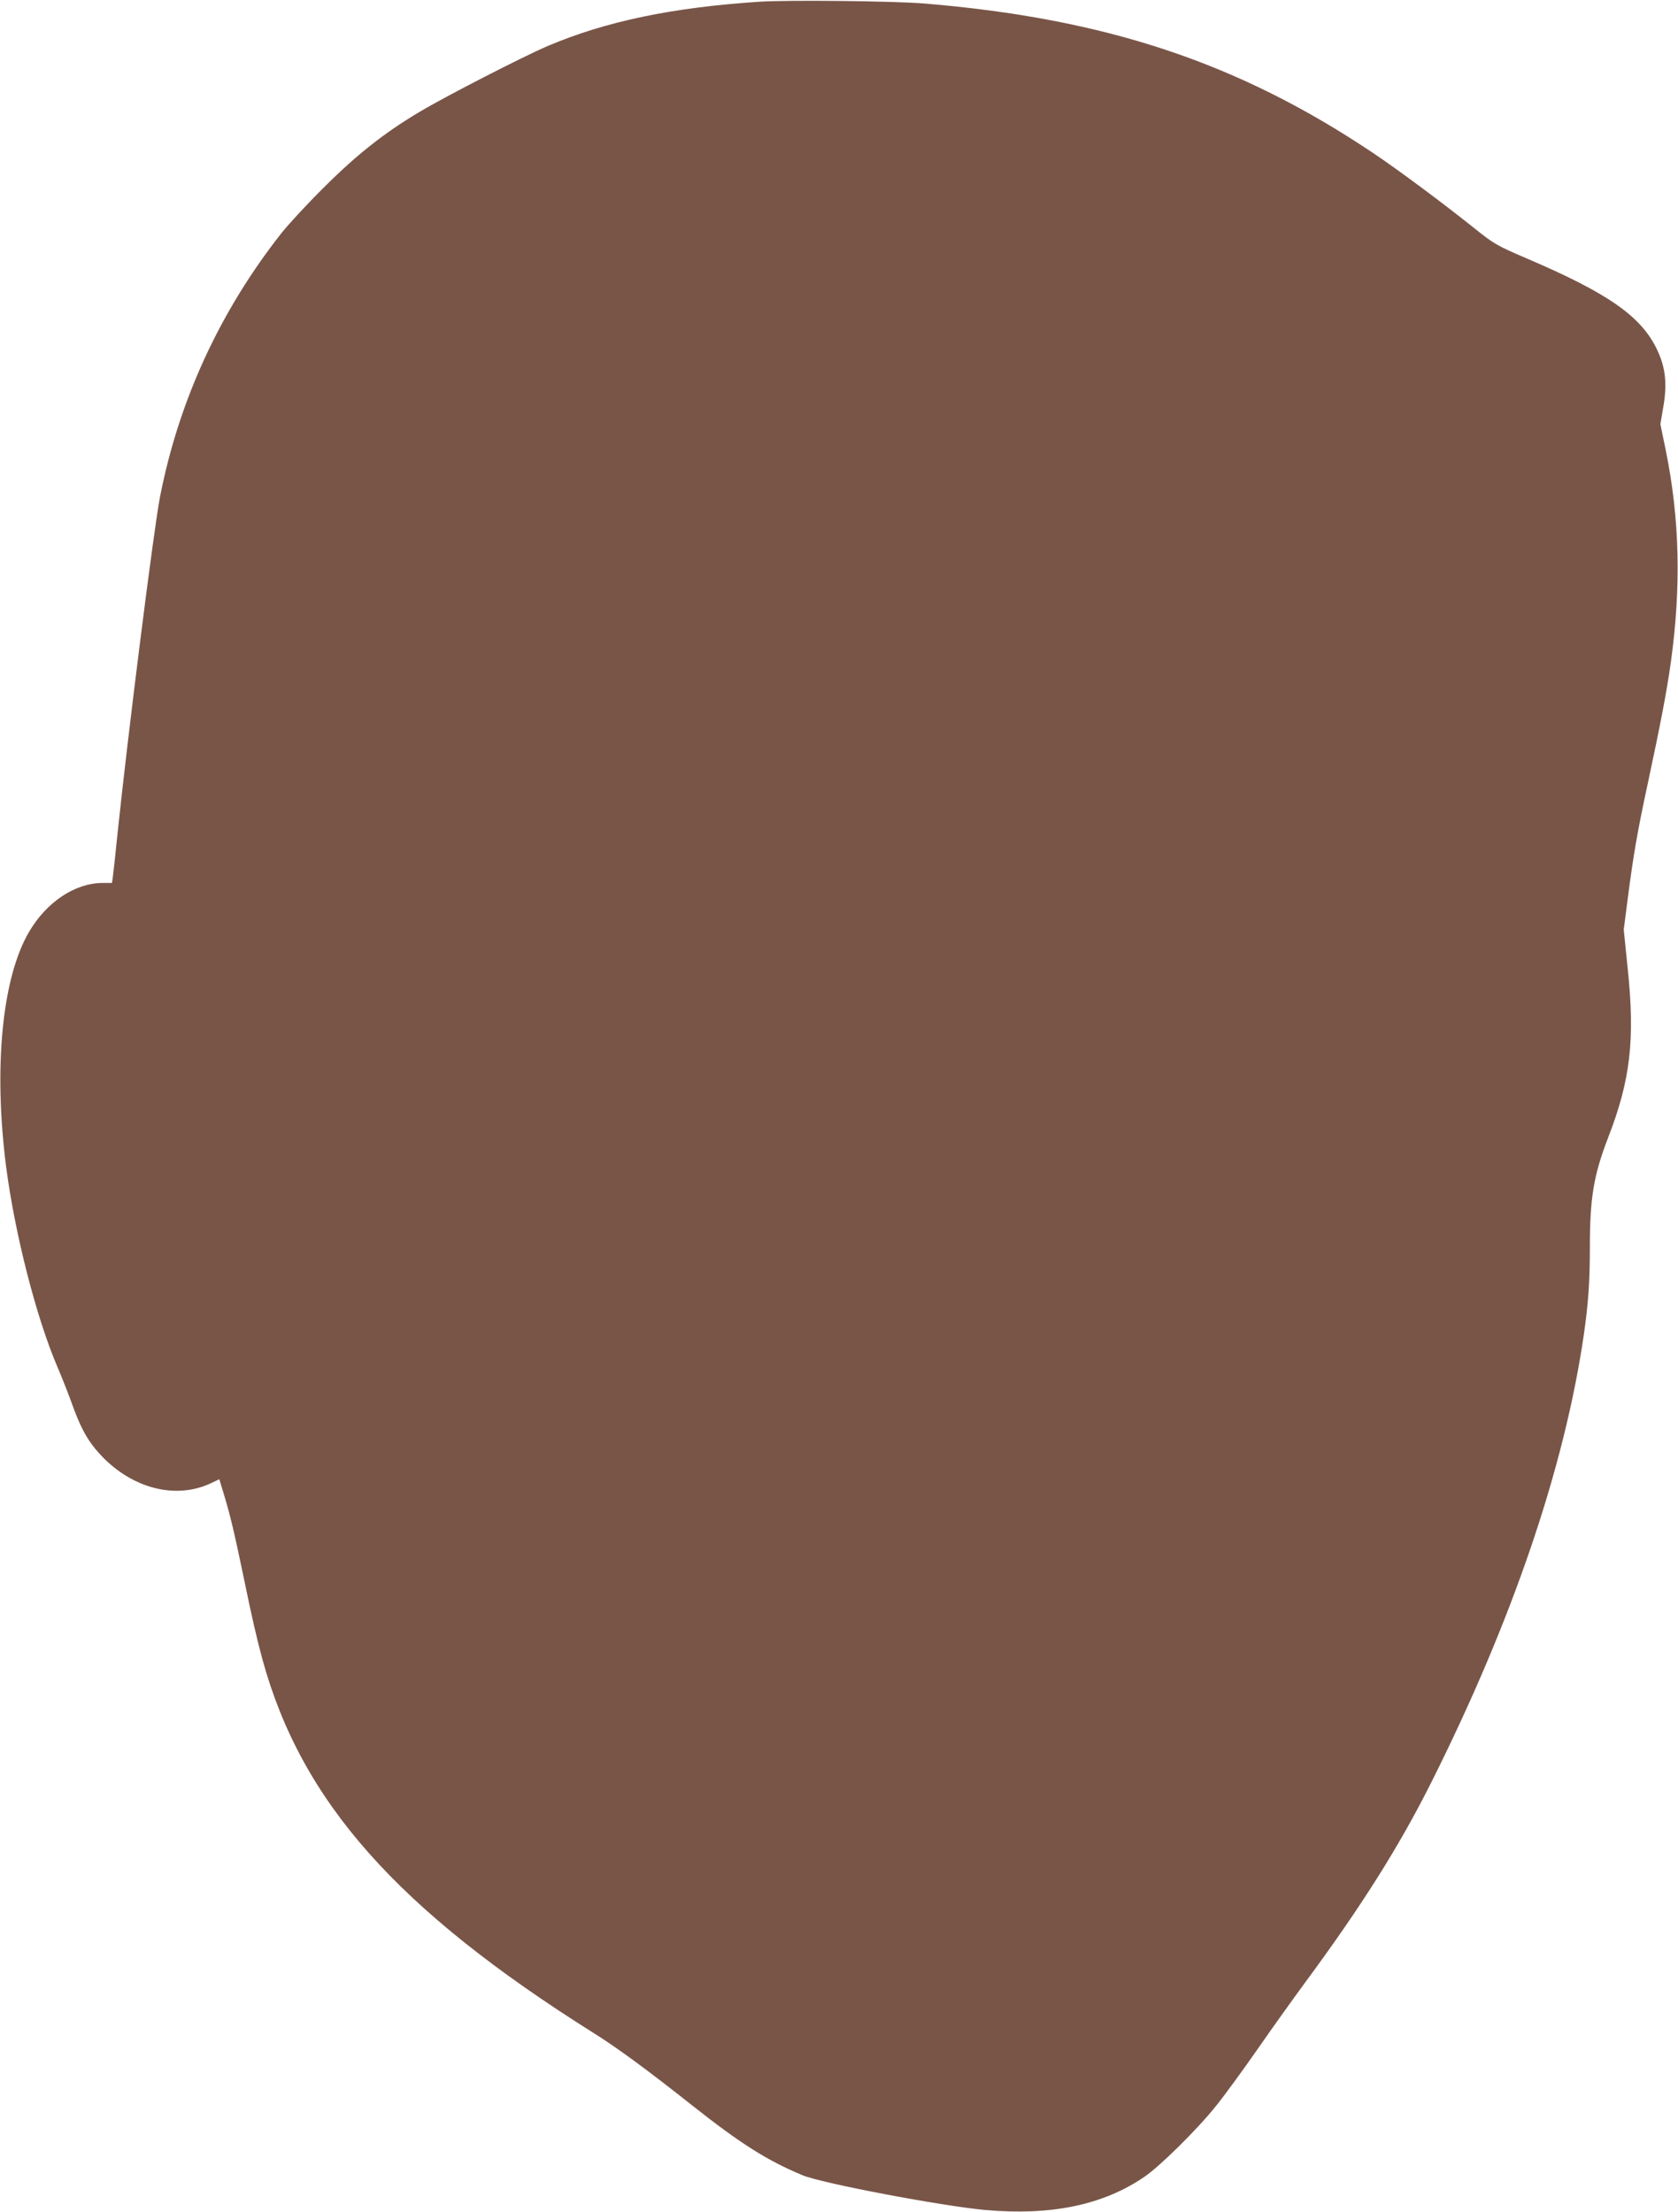
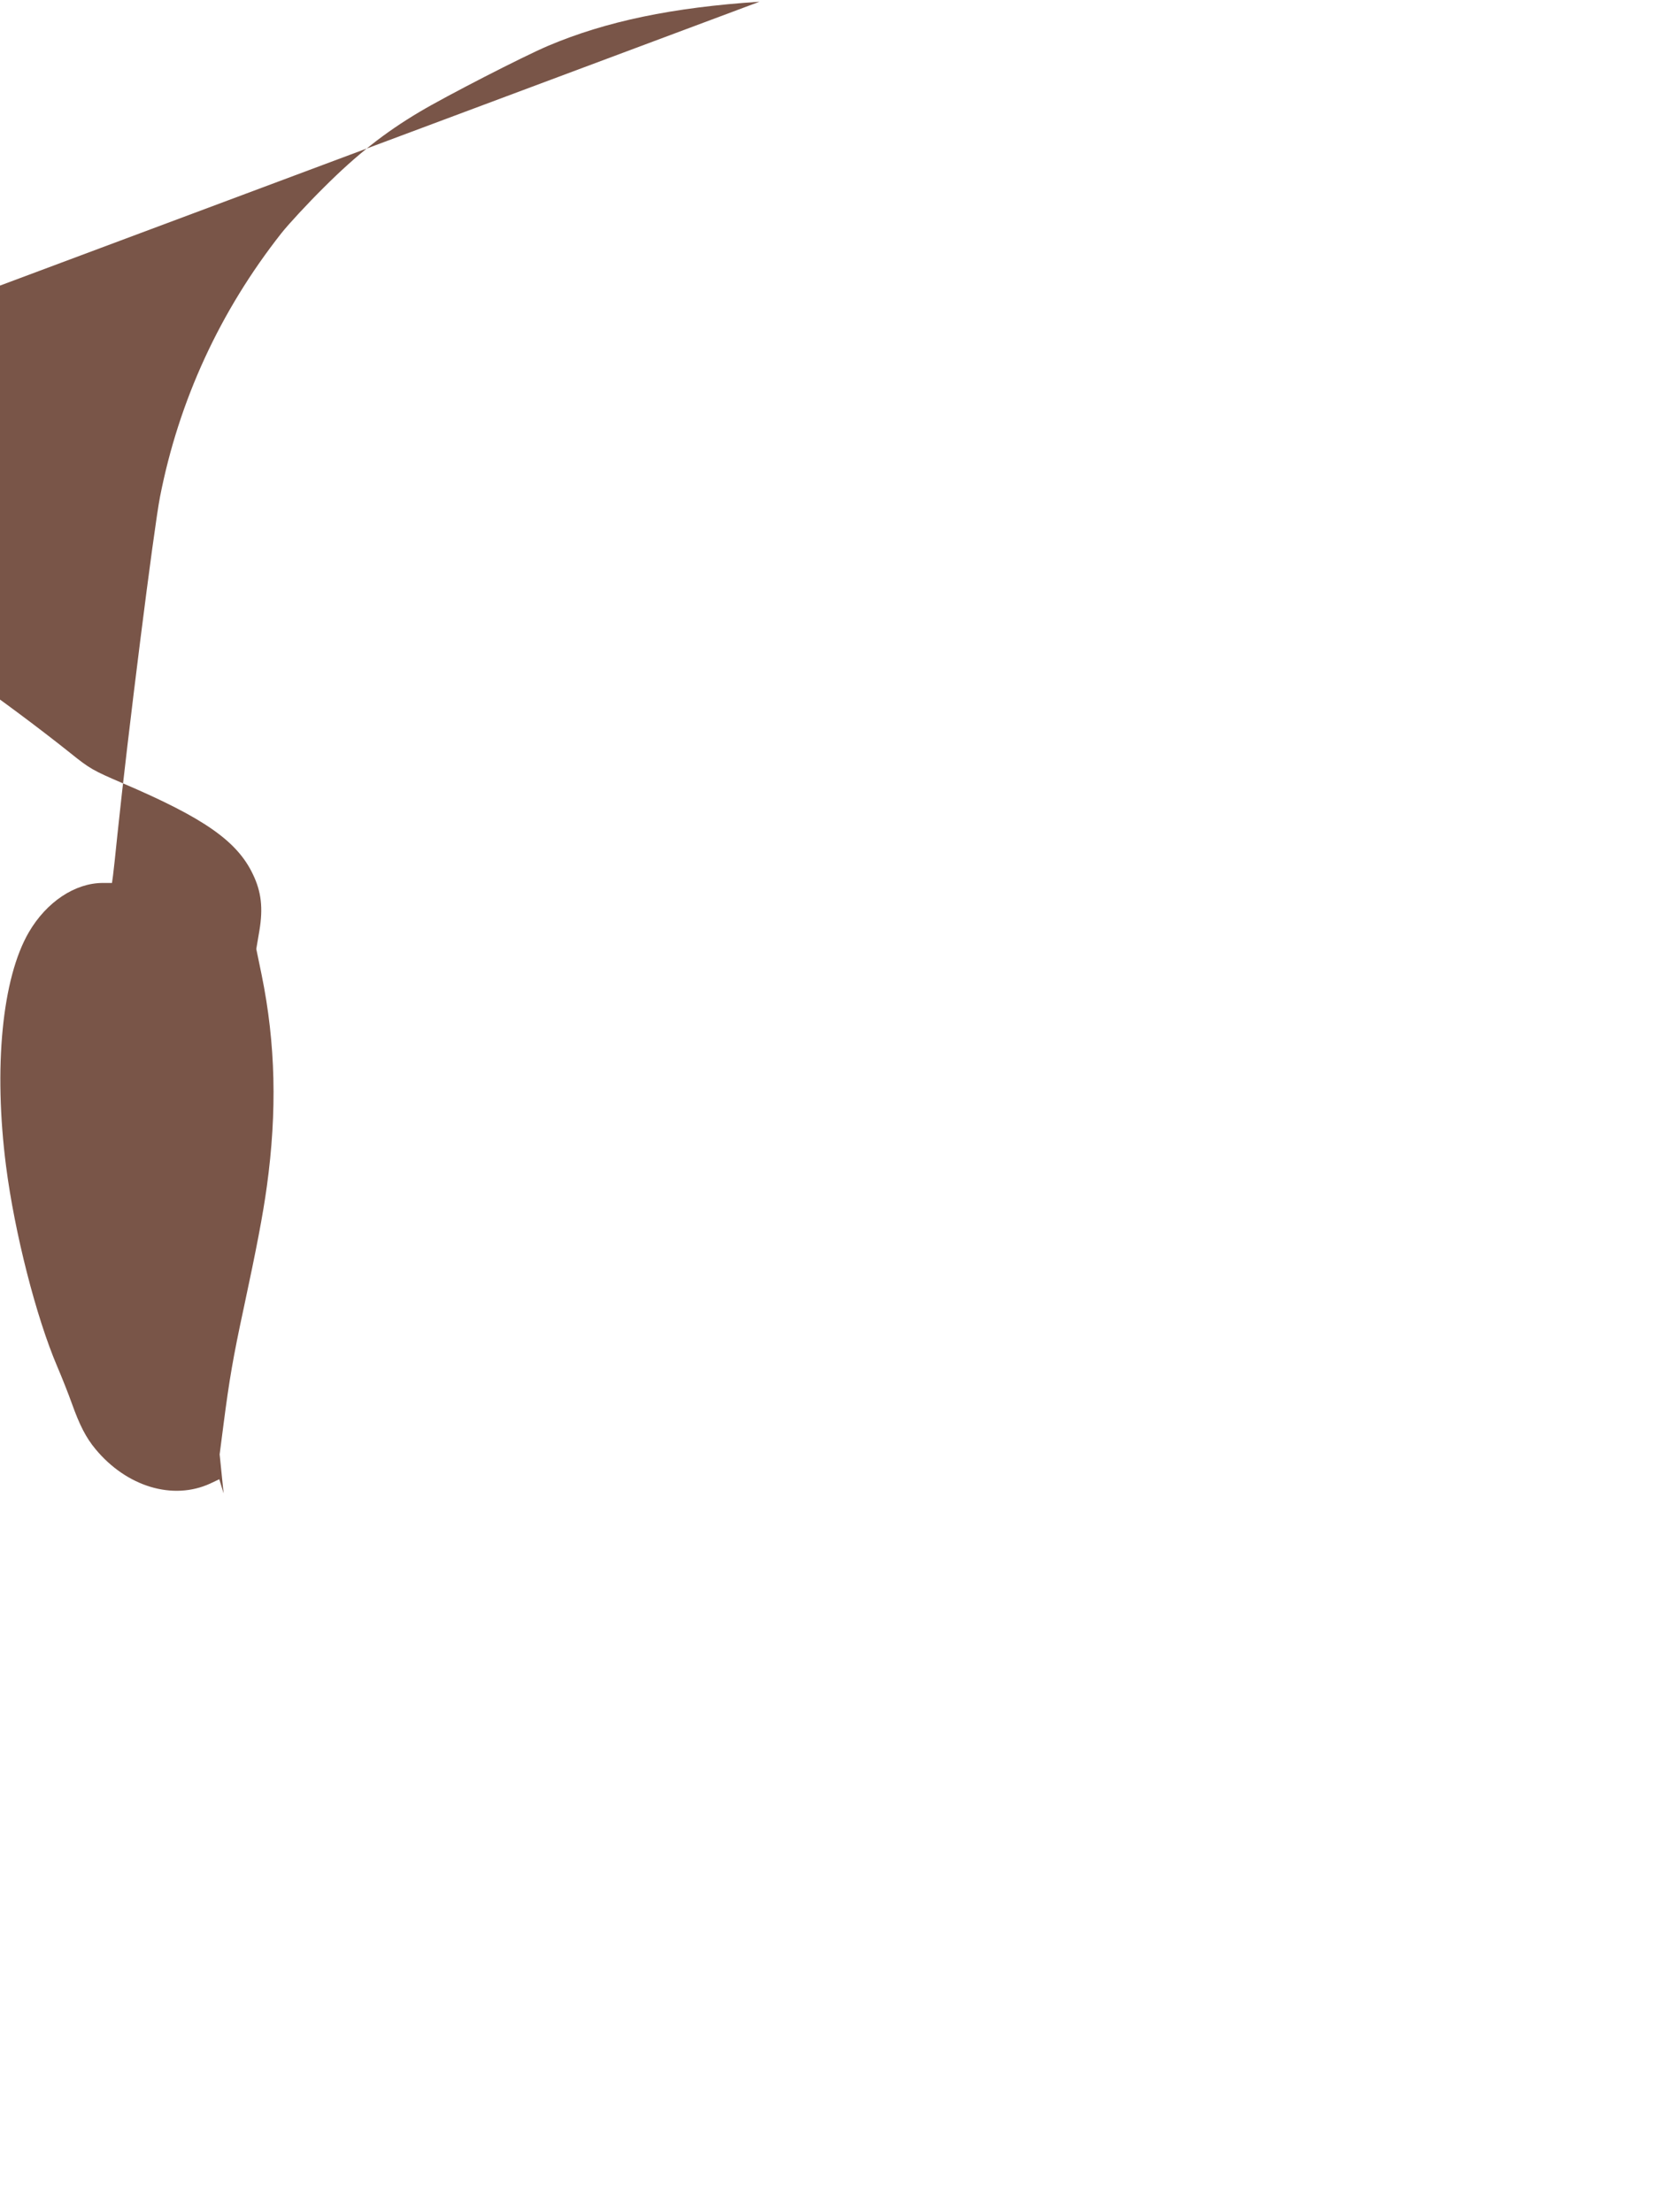
<svg xmlns="http://www.w3.org/2000/svg" version="1.0" width="971pt" height="1280pt" viewBox="0 0 971 1280" preserveAspectRatio="xMidYMid meet">
  <g transform="translate(0,1280) scale(0.1,-0.1)" fill="#795548" stroke="none">
-     <path d="M4395 12790 c-503 -33 -888 -113 -1225 -256 -143 -61 -587 -289 -743 -382 -200 -119 -362 -246 -553 -437 -94 -93 -205 -213 -246 -265 -355 -451 -593 -968 -702 -1525 -36 -183 -188 -1393 -246 -1950 -11 -110 -23 -219 -26 -242 l-6 -43 -53 0 c-161 0 -326 -110 -428 -285 -155 -266 -205 -783 -132 -1354 50 -388 174 -873 296 -1159 27 -63 65 -159 85 -215 45 -126 82 -198 137 -264 180 -217 447 -298 663 -199 l53 25 25 -82 c39 -128 63 -231 116 -486 52 -252 75 -349 109 -476 226 -823 780 -1447 1921 -2164 133 -83 317 -219 563 -414 282 -223 435 -320 641 -406 113 -47 800 -177 1056 -201 381 -34 682 28 921 191 90 61 305 273 414 409 51 63 161 214 245 335 84 121 208 294 275 385 326 442 544 788 729 1158 469 936 769 1819 881 2587 26 182 35 305 35 504 0 291 22 419 106 638 129 332 156 567 113 977 l-23 226 23 178 c33 254 55 384 116 667 76 355 111 539 134 705 60 435 51 828 -30 1225 l-31 150 18 106 c22 131 11 225 -37 325 -91 193 -283 327 -756 529 -170 73 -188 83 -300 173 -180 144 -443 340 -588 437 -780 523 -1547 778 -2600 865 -178 14 -779 21 -950 10z" />
+     <path d="M4395 12790 c-503 -33 -888 -113 -1225 -256 -143 -61 -587 -289 -743 -382 -200 -119 -362 -246 -553 -437 -94 -93 -205 -213 -246 -265 -355 -451 -593 -968 -702 -1525 -36 -183 -188 -1393 -246 -1950 -11 -110 -23 -219 -26 -242 l-6 -43 -53 0 c-161 0 -326 -110 -428 -285 -155 -266 -205 -783 -132 -1354 50 -388 174 -873 296 -1159 27 -63 65 -159 85 -215 45 -126 82 -198 137 -264 180 -217 447 -298 663 -199 l53 25 25 -82 l-23 226 23 178 c33 254 55 384 116 667 76 355 111 539 134 705 60 435 51 828 -30 1225 l-31 150 18 106 c22 131 11 225 -37 325 -91 193 -283 327 -756 529 -170 73 -188 83 -300 173 -180 144 -443 340 -588 437 -780 523 -1547 778 -2600 865 -178 14 -779 21 -950 10z" />
  </g>
</svg>